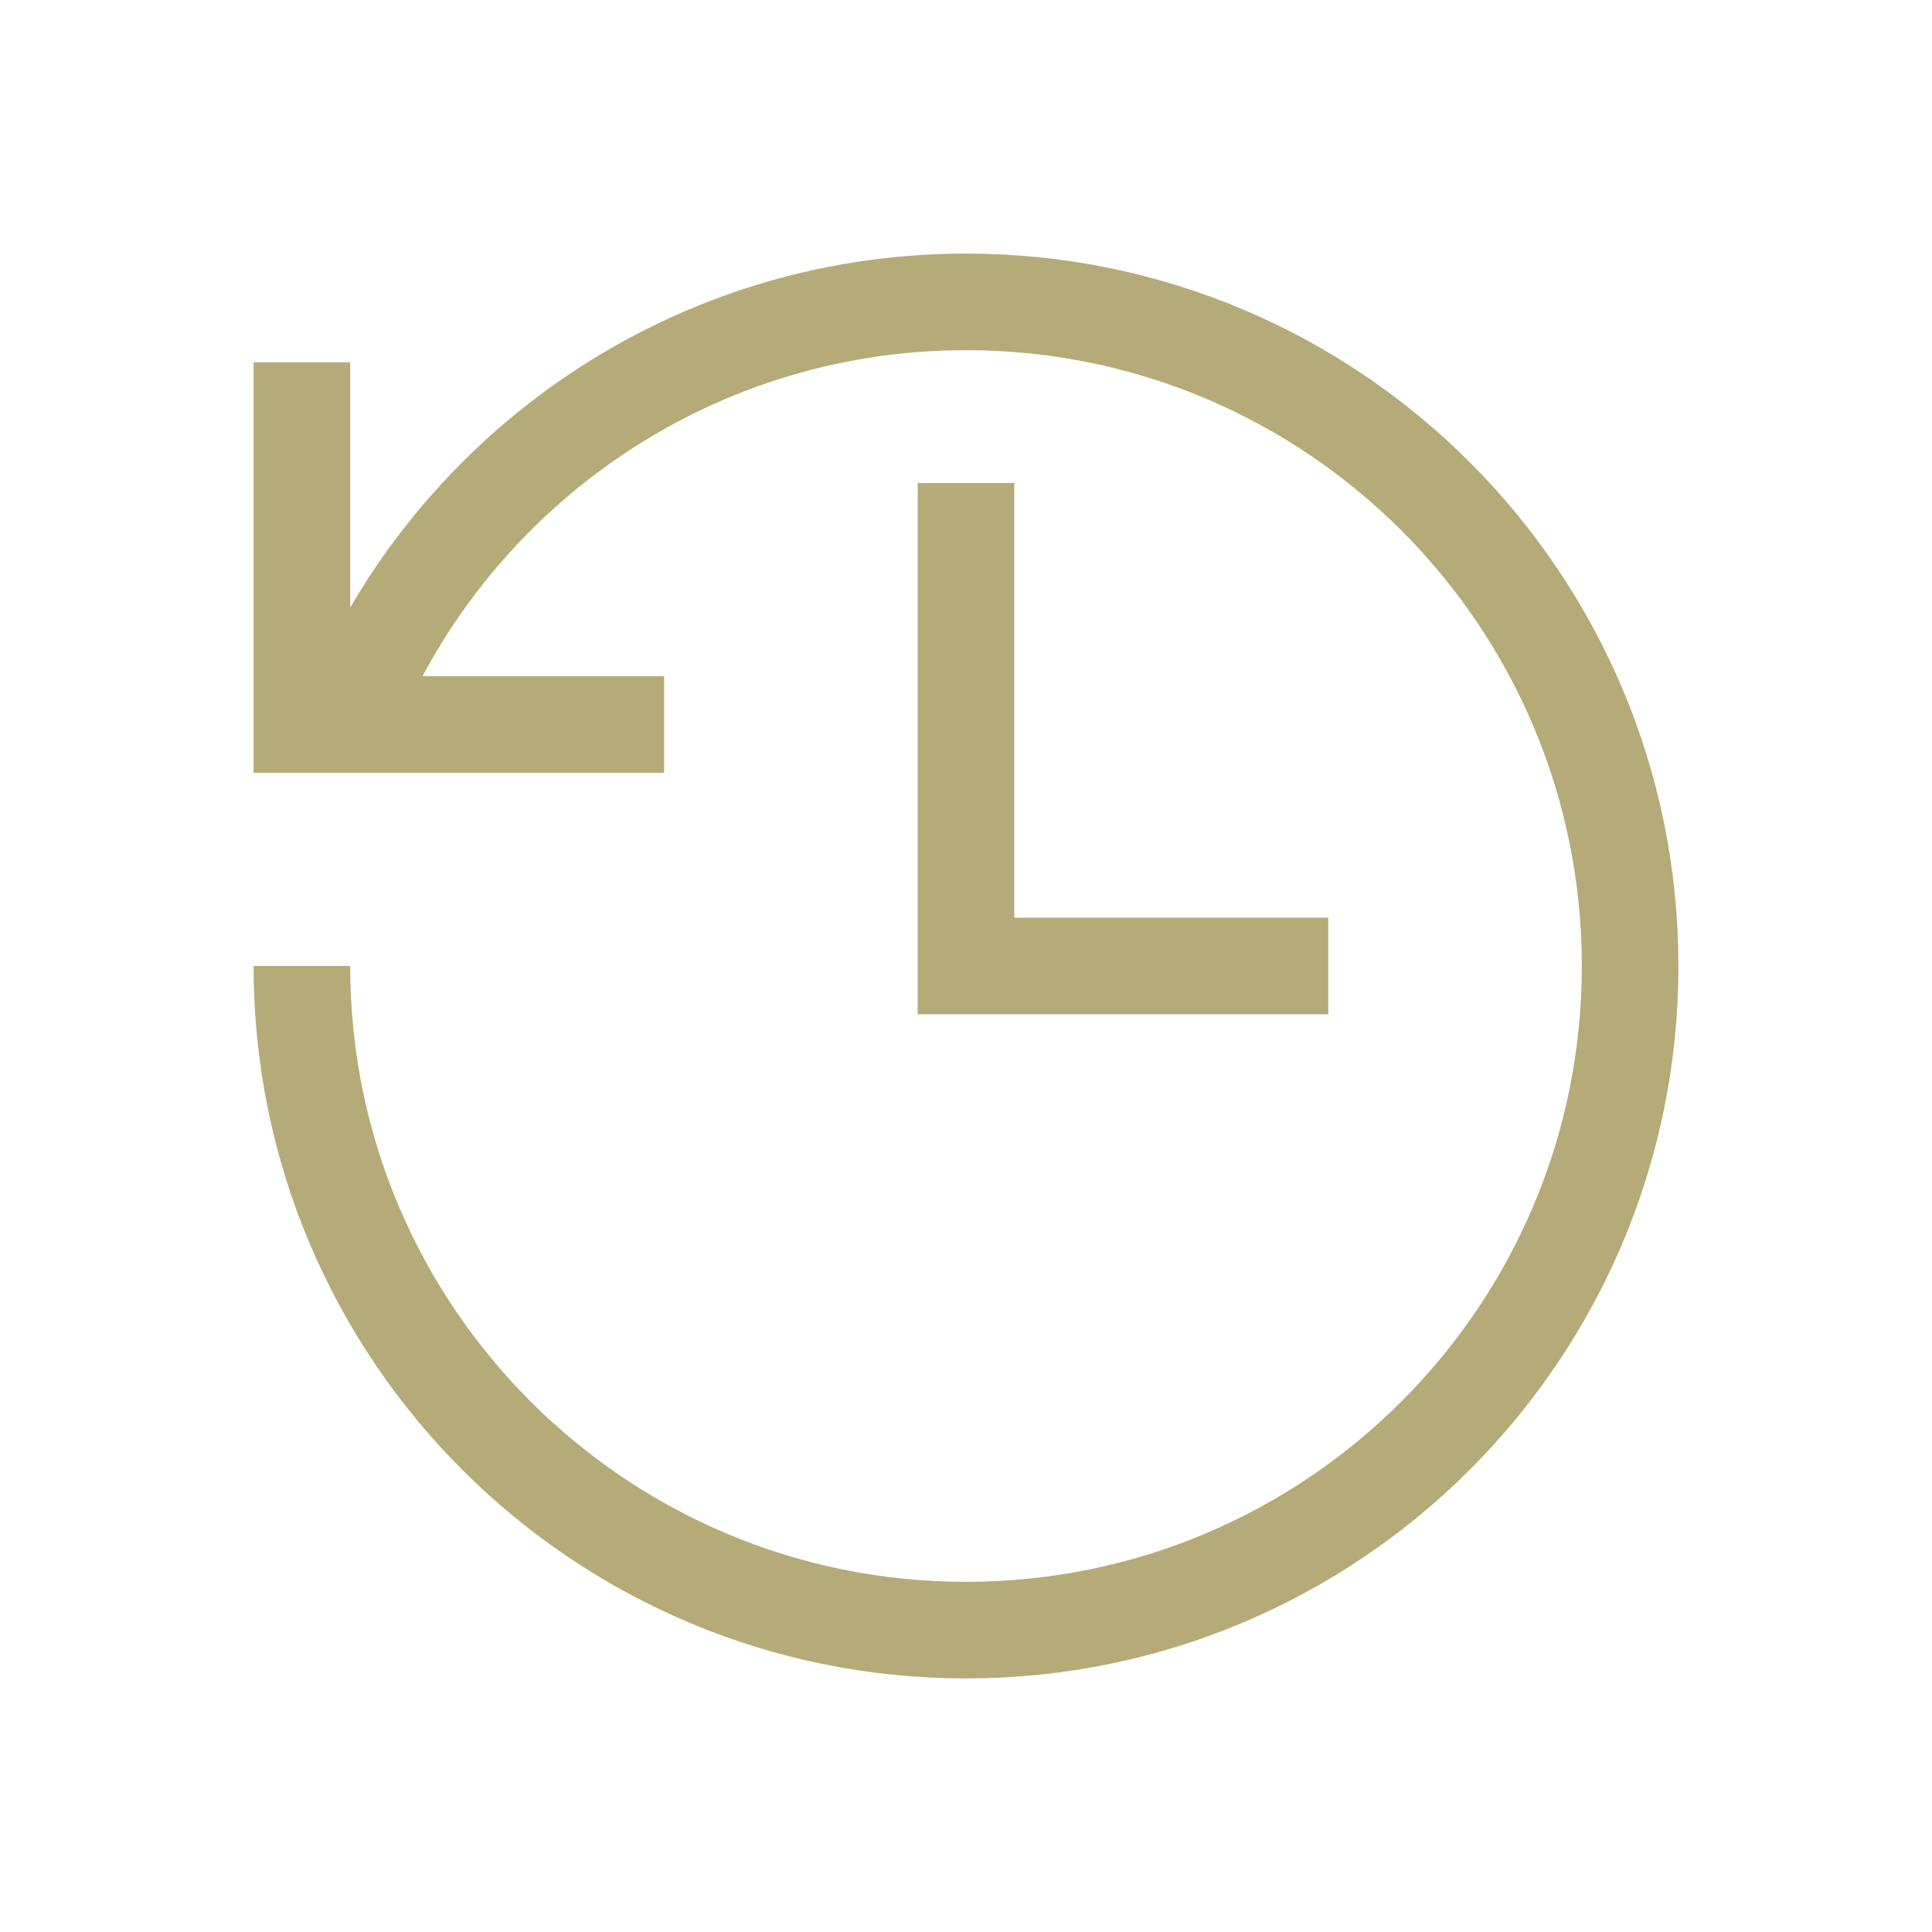
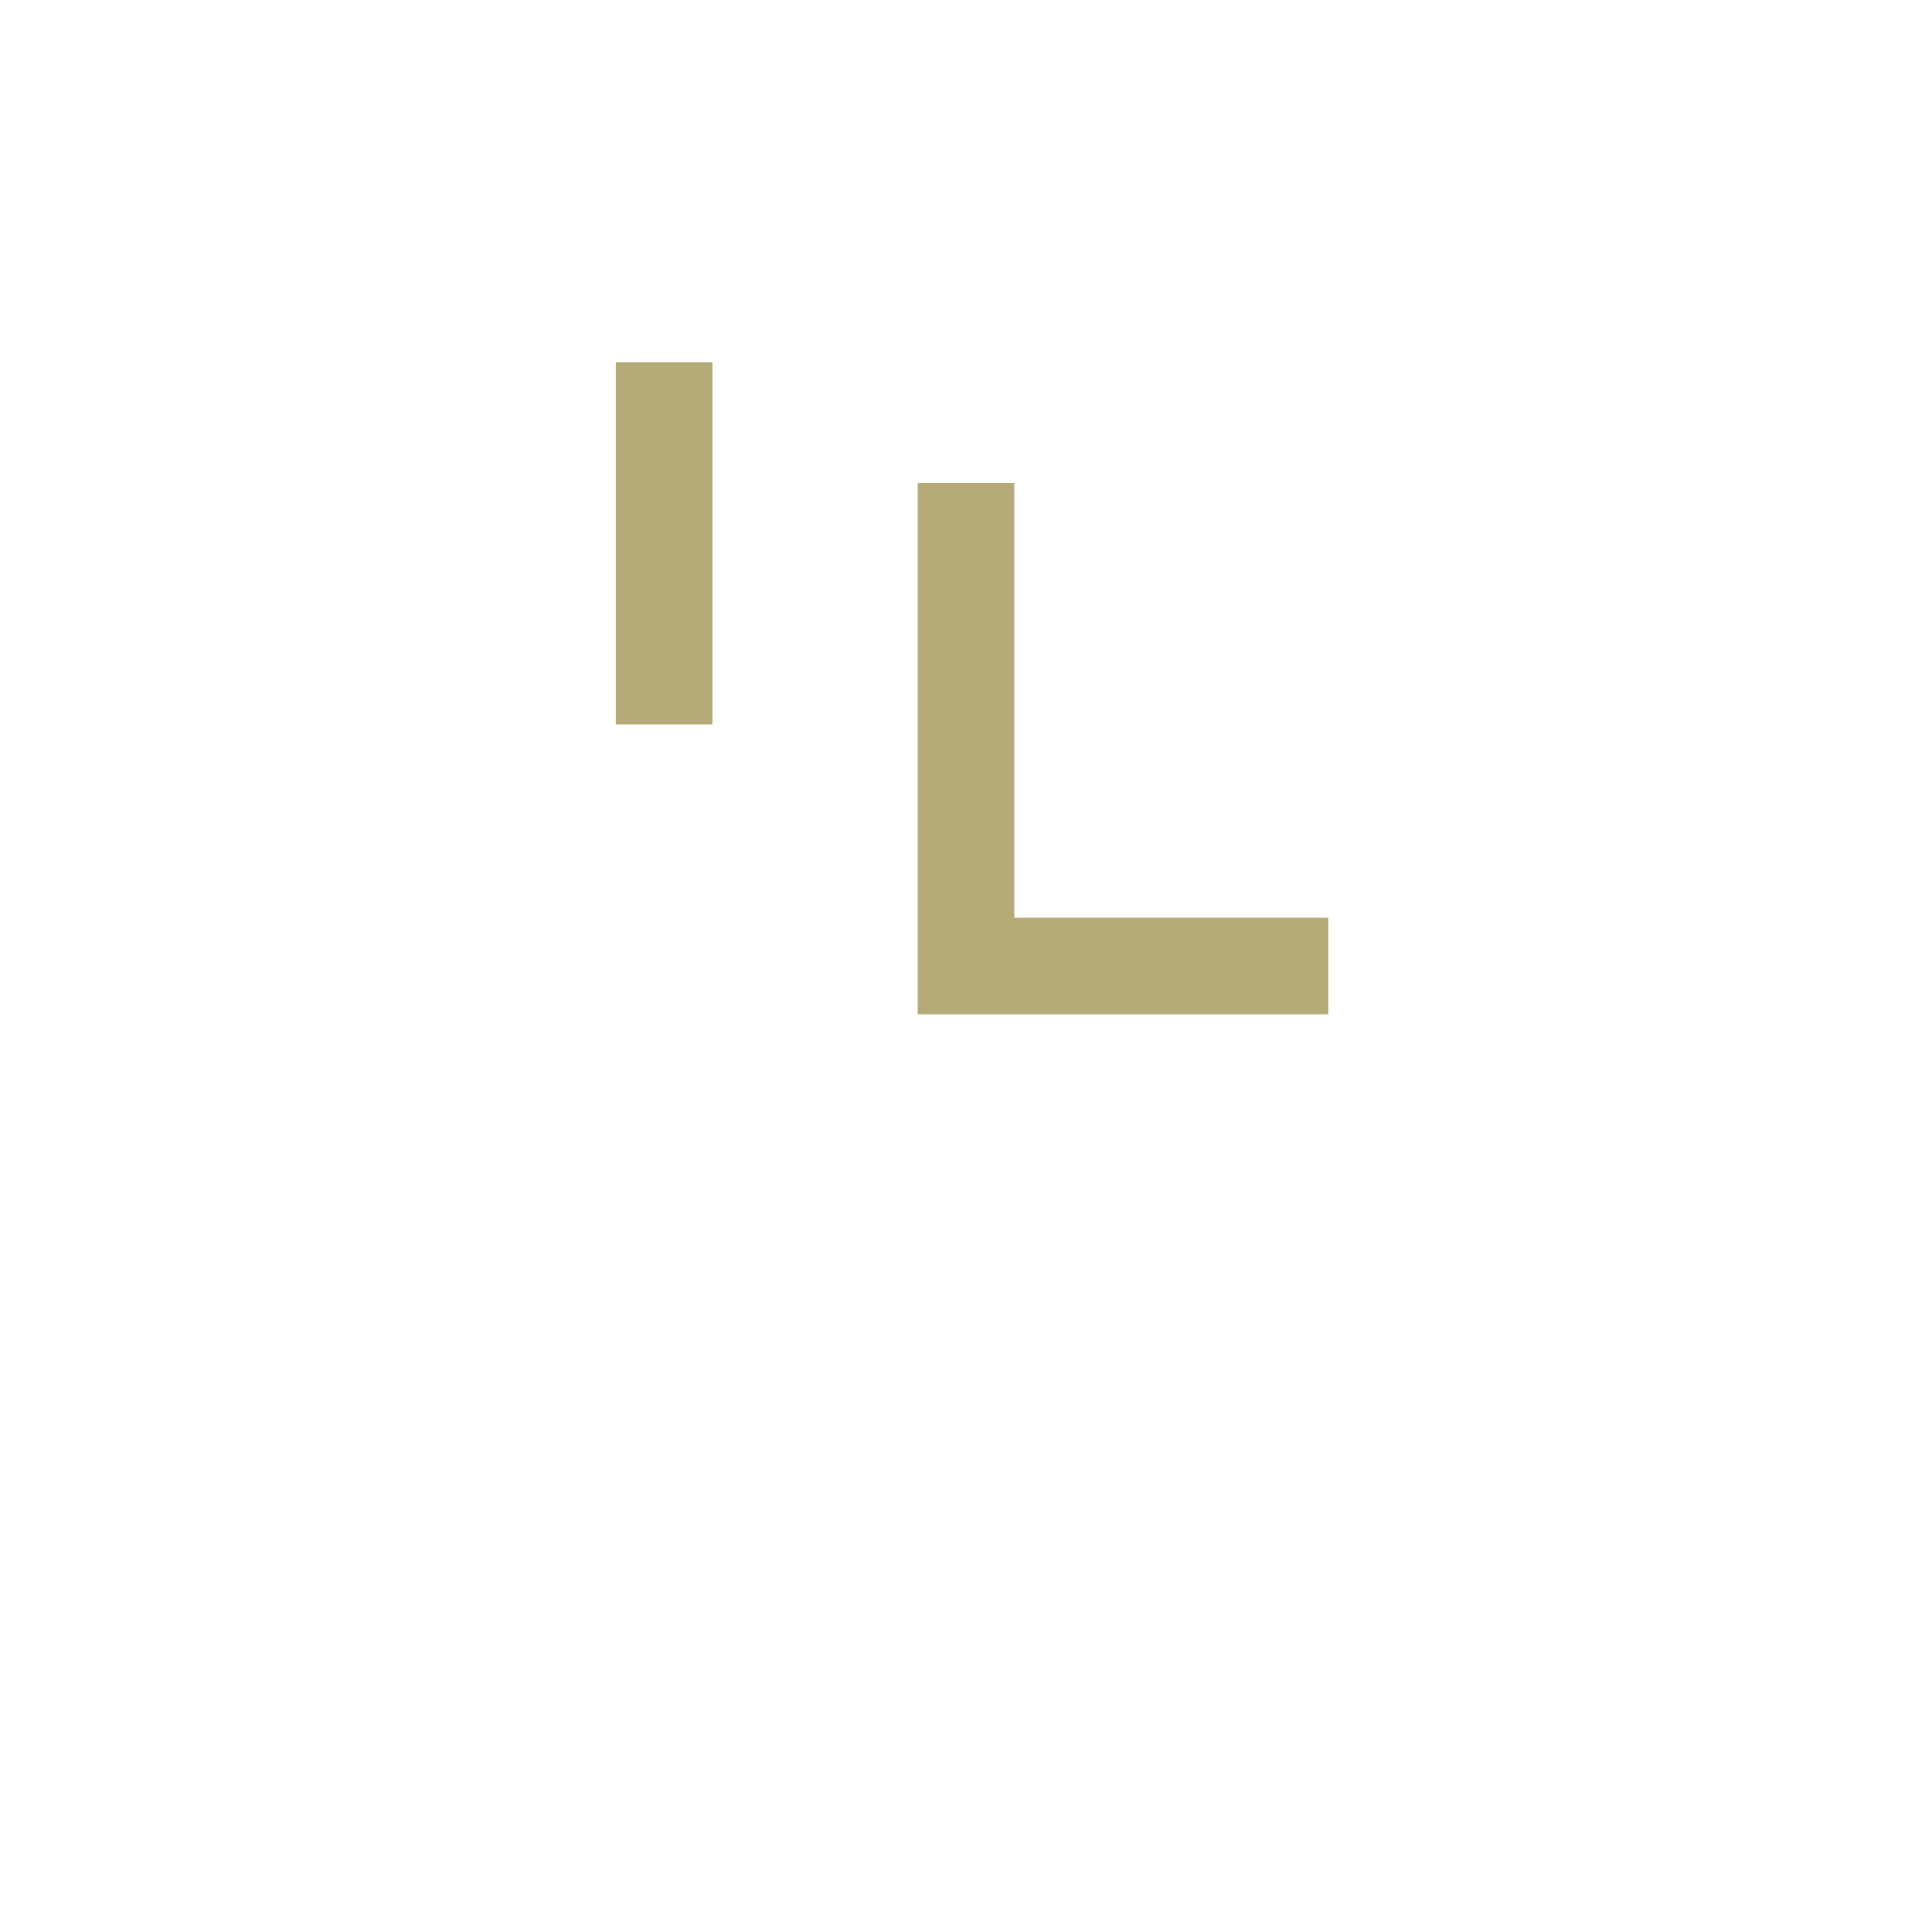
<svg xmlns="http://www.w3.org/2000/svg" width="40" height="40" viewBox="0 0 40 40" fill="none">
-   <path d="M7.188 15C9.188 9.879 14.17 6.25 20 6.25C27.594 6.25 33.75 12.406 33.75 20C33.75 27.594 27.594 33.75 20 33.75C12.406 33.75 6.25 27.594 6.25 20" stroke="#B5AB78" stroke-width="2" />
-   <path d="M20 10V20H27.5M13.75 15H6.25V7.5" stroke="#B5AB78" stroke-width="2" />
+   <path d="M20 10V20H27.5M13.75 15V7.5" stroke="#B5AB78" stroke-width="2" />
</svg>